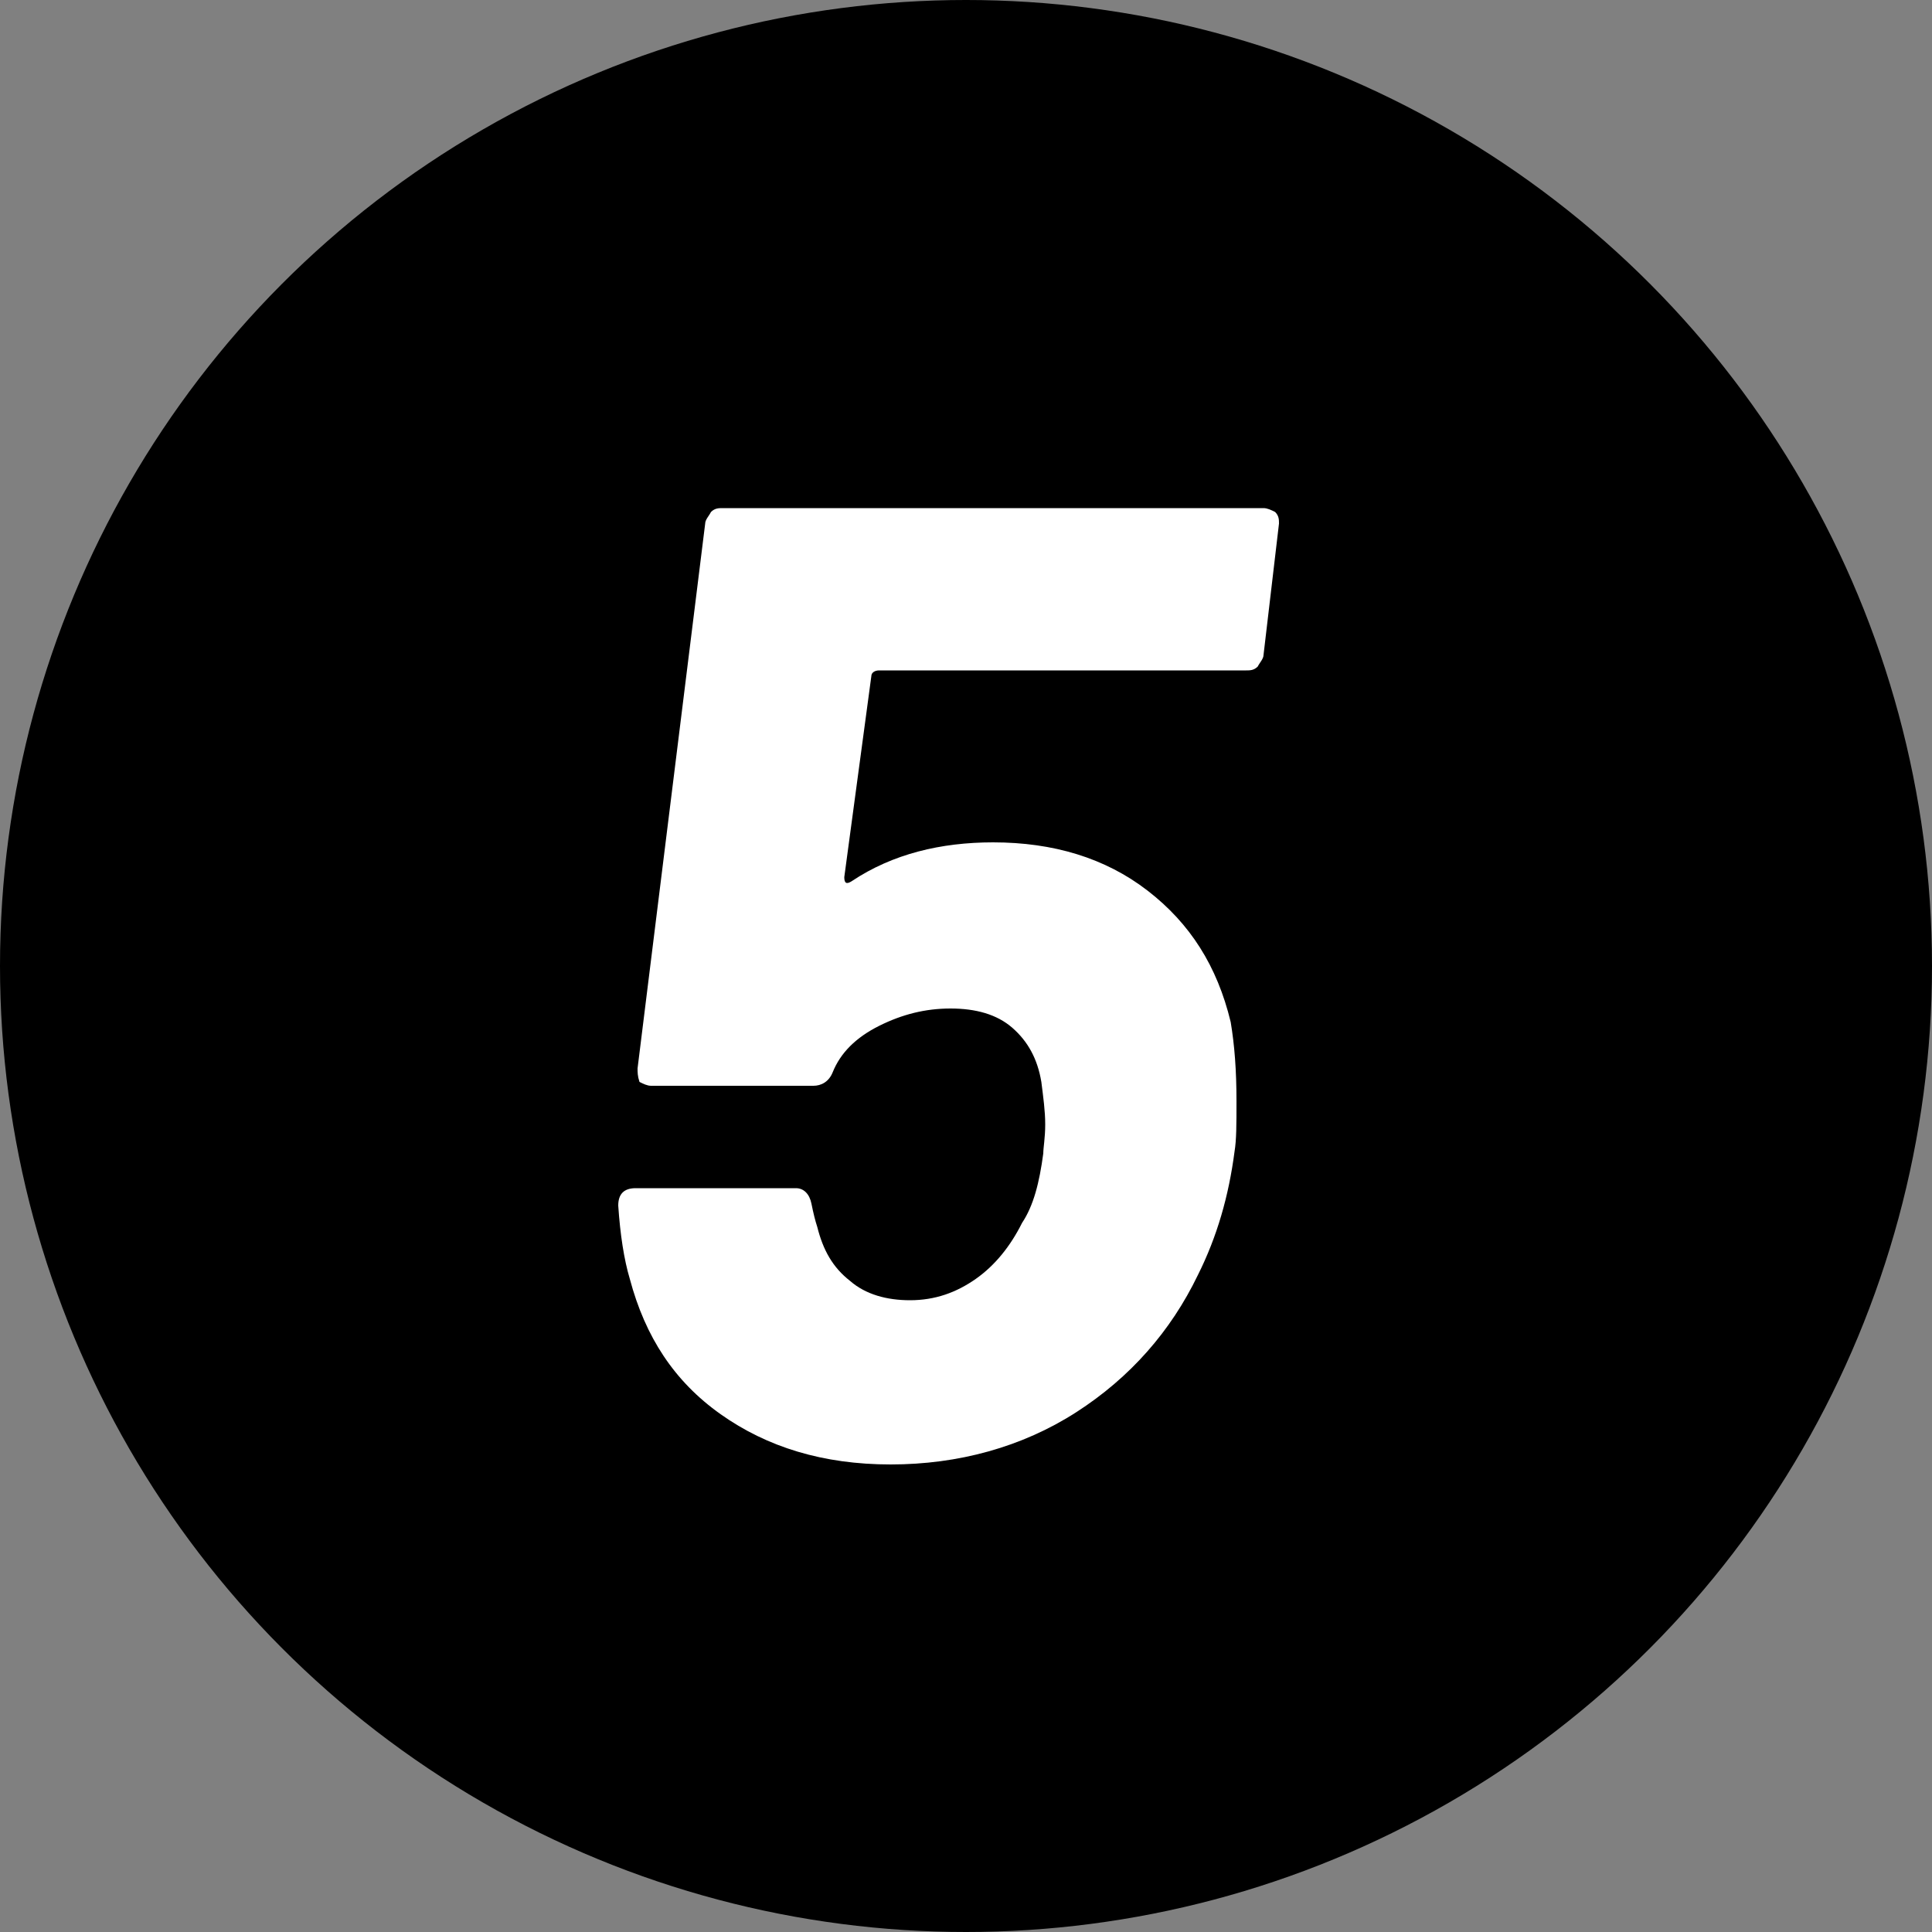
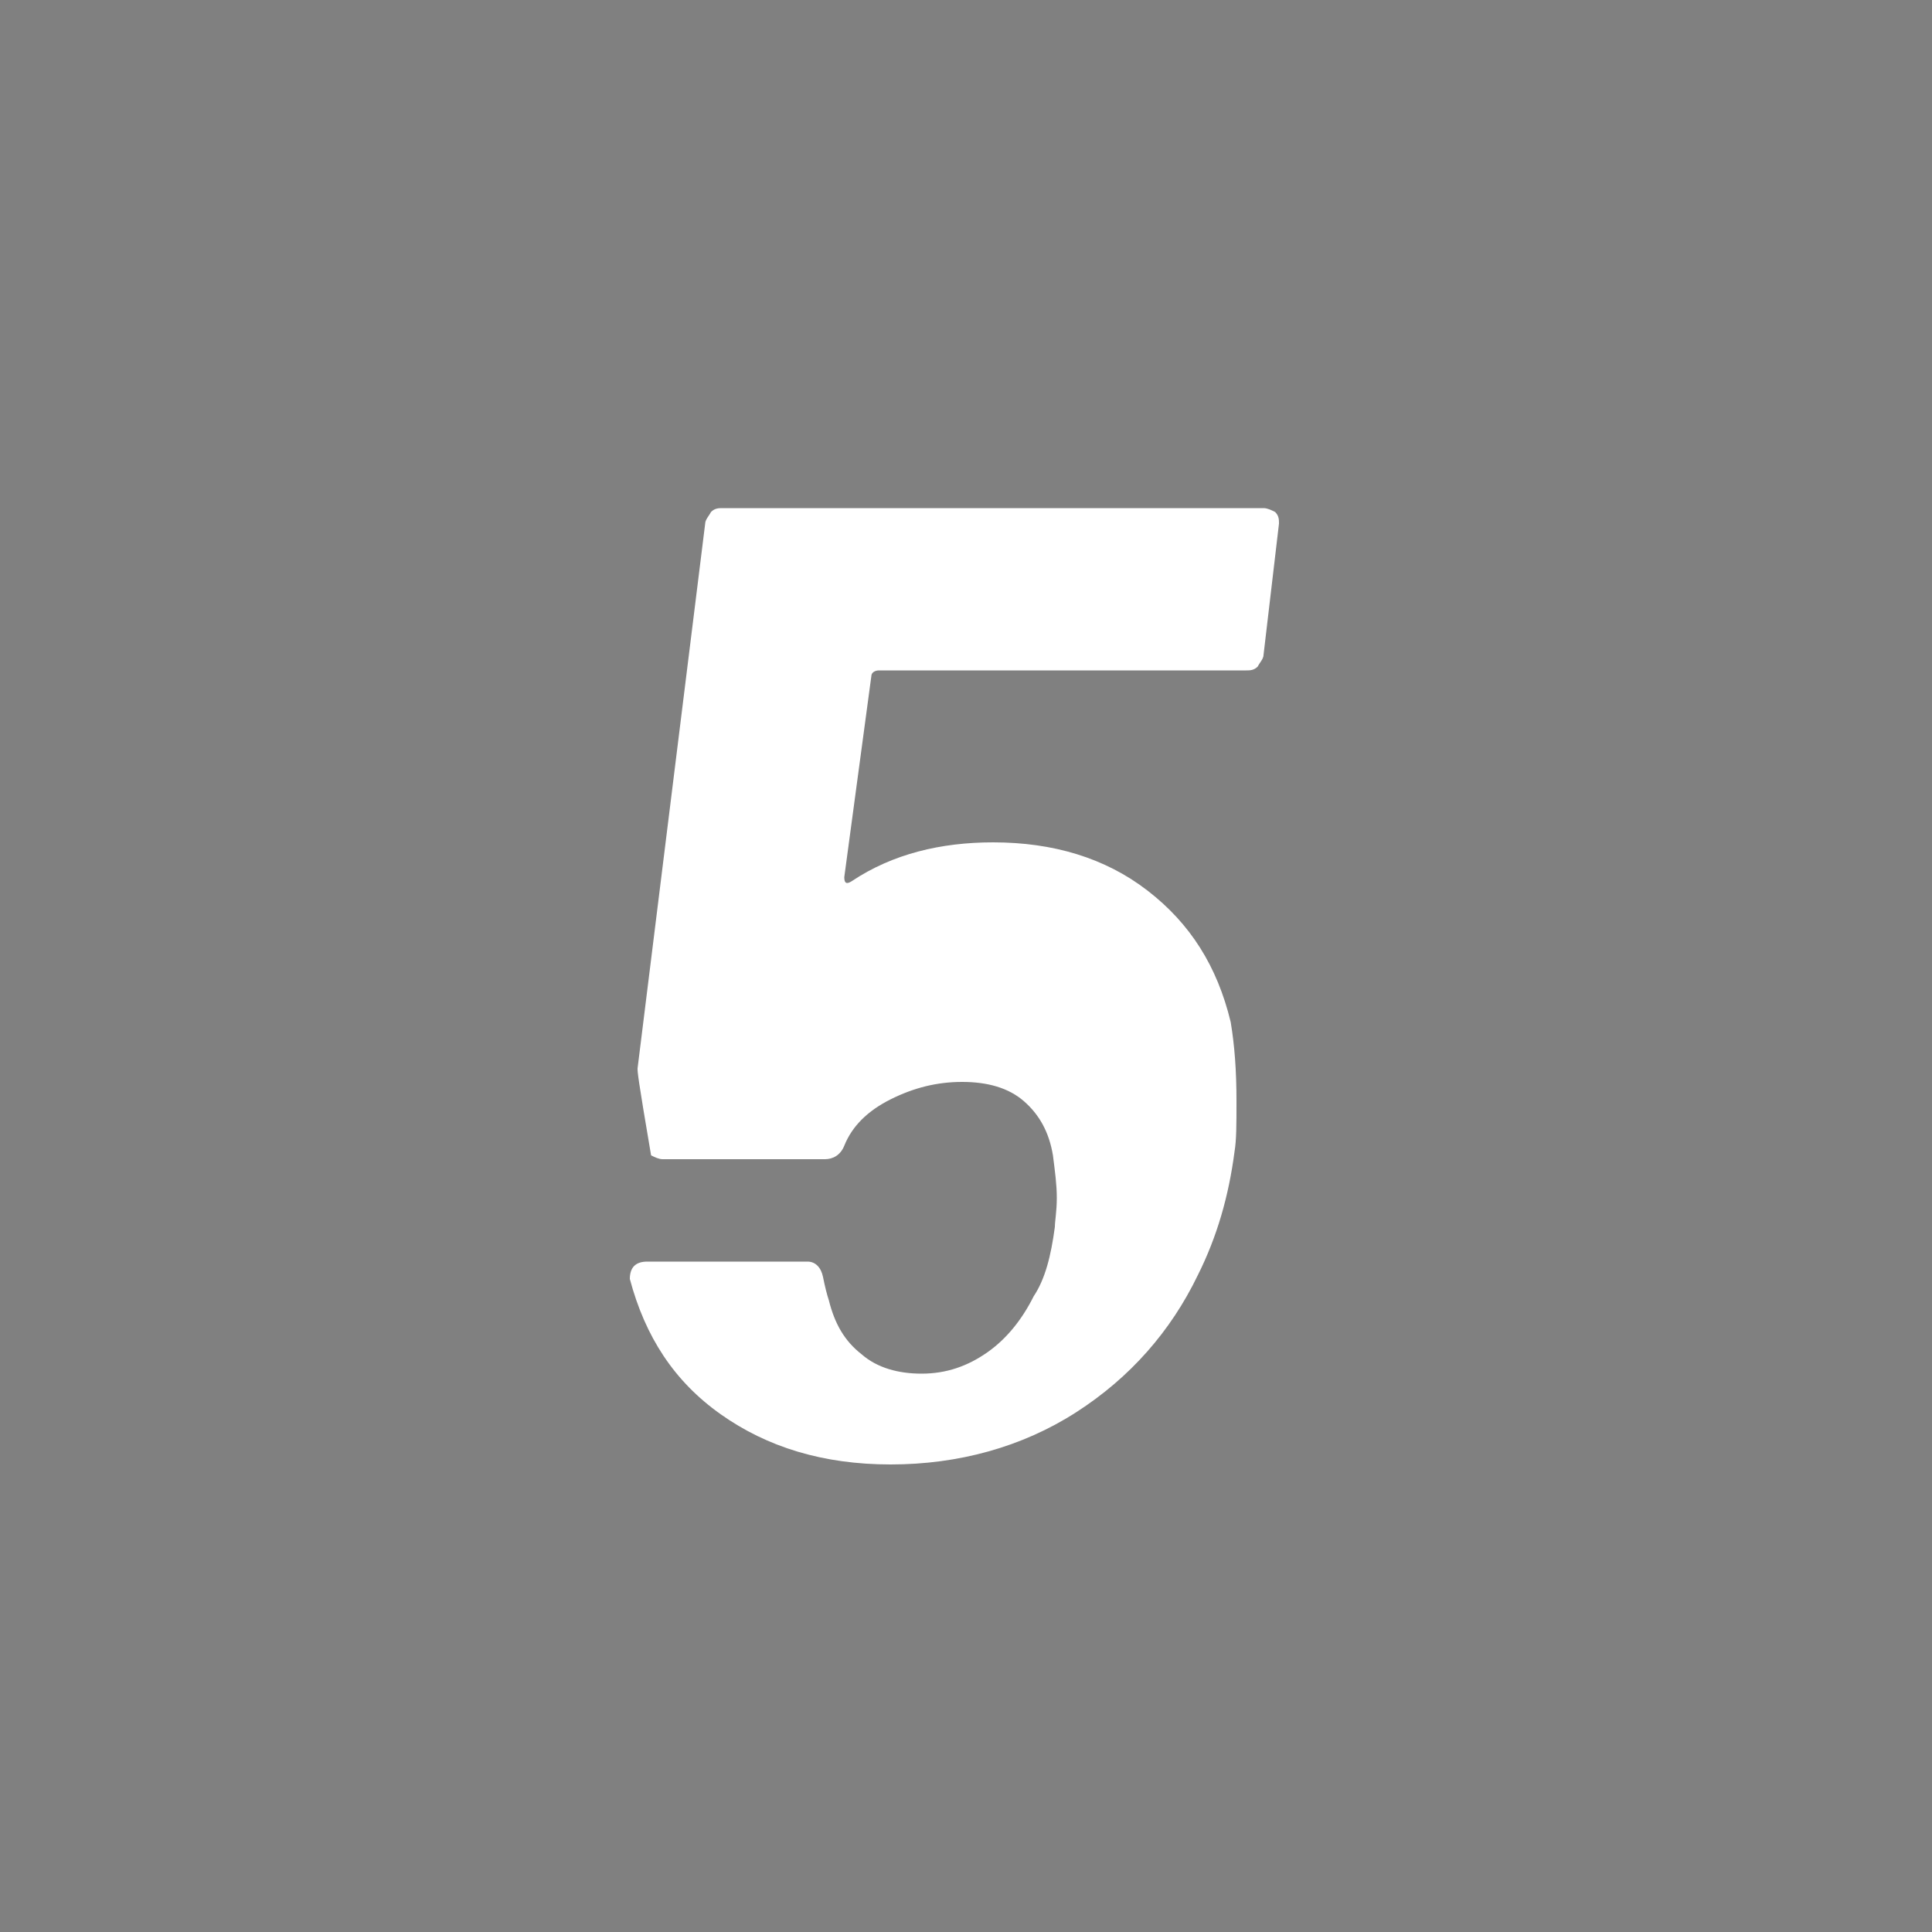
<svg xmlns="http://www.w3.org/2000/svg" version="1.1" id="レイヤー_1" x="0px" y="0px" viewBox="0 0 100 100" style="enable-background:new 0 0 100 100;" xml:space="preserve">
  <rect x="0" y="0" width="100" height="100" fill="#808080" stroke="none" />
  <style type="text/css">
	.st0{fill:#FFFFFF;}
</style>
  <g>
-     <circle cx="50" cy="50" r="50" />
-   </g>
+     </g>
  <g>
-     <path class="st0" d="M64,57c0,1.2,0,2-0.1,2.6C63.6,61.9,63,64,62,66c-1.4,2.9-3.5,5.3-6.3,7.1s-6.1,2.7-9.6,2.7   c-3.5,0-6.4-0.9-8.8-2.6c-2.4-1.7-3.9-4-4.7-7c-0.3-1-0.5-2.3-0.6-3.8c0-0.6,0.3-0.9,0.9-0.9h8.3c0.4,0,0.7,0.3,0.8,0.8   c0.1,0.5,0.2,0.9,0.3,1.2c0.3,1.2,0.8,2.1,1.7,2.8c0.8,0.7,1.9,1,3.1,1c1.3,0,2.4-0.4,3.4-1.1c1-0.7,1.8-1.7,2.4-2.9   c0.6-0.9,0.9-2.1,1.1-3.6c0-0.3,0.1-0.8,0.1-1.5c0-0.7-0.1-1.4-0.2-2.2c-0.2-1.2-0.7-2.1-1.5-2.8c-0.8-0.7-1.9-1-3.2-1   c-1.3,0-2.5,0.3-3.7,0.9c-1.2,0.6-2,1.4-2.4,2.4c-0.2,0.5-0.6,0.7-1,0.7h-8.4c-0.2,0-0.4-0.1-0.6-0.2C33,55.7,33,55.5,33,55.3   l3.5-28.2c0-0.2,0.2-0.4,0.3-0.6c0.2-0.2,0.4-0.2,0.6-0.2h28c0.2,0,0.4,0.1,0.6,0.2c0.2,0.2,0.2,0.4,0.2,0.6l-0.8,6.8   c0,0.2-0.2,0.4-0.3,0.6c-0.2,0.2-0.4,0.2-0.6,0.2h-19c-0.2,0-0.4,0.1-0.4,0.3l-1.4,10.4c0,0.3,0.1,0.4,0.4,0.2c2.1-1.4,4.6-2,7.3-2   c3.1,0,5.8,0.8,8,2.5c2.2,1.7,3.6,3.9,4.3,6.8C63.9,54.1,64,55.4,64,57z" />
+     <path class="st0" d="M64,57c0,1.2,0,2-0.1,2.6C63.6,61.9,63,64,62,66c-1.4,2.9-3.5,5.3-6.3,7.1s-6.1,2.7-9.6,2.7   c-3.5,0-6.4-0.9-8.8-2.6c-2.4-1.7-3.9-4-4.7-7c0-0.6,0.3-0.9,0.9-0.9h8.3c0.4,0,0.7,0.3,0.8,0.8   c0.1,0.5,0.2,0.9,0.3,1.2c0.3,1.2,0.8,2.1,1.7,2.8c0.8,0.7,1.9,1,3.1,1c1.3,0,2.4-0.4,3.4-1.1c1-0.7,1.8-1.7,2.4-2.9   c0.6-0.9,0.9-2.1,1.1-3.6c0-0.3,0.1-0.8,0.1-1.5c0-0.7-0.1-1.4-0.2-2.2c-0.2-1.2-0.7-2.1-1.5-2.8c-0.8-0.7-1.9-1-3.2-1   c-1.3,0-2.5,0.3-3.7,0.9c-1.2,0.6-2,1.4-2.4,2.4c-0.2,0.5-0.6,0.7-1,0.7h-8.4c-0.2,0-0.4-0.1-0.6-0.2C33,55.7,33,55.5,33,55.3   l3.5-28.2c0-0.2,0.2-0.4,0.3-0.6c0.2-0.2,0.4-0.2,0.6-0.2h28c0.2,0,0.4,0.1,0.6,0.2c0.2,0.2,0.2,0.4,0.2,0.6l-0.8,6.8   c0,0.2-0.2,0.4-0.3,0.6c-0.2,0.2-0.4,0.2-0.6,0.2h-19c-0.2,0-0.4,0.1-0.4,0.3l-1.4,10.4c0,0.3,0.1,0.4,0.4,0.2c2.1-1.4,4.6-2,7.3-2   c3.1,0,5.8,0.8,8,2.5c2.2,1.7,3.6,3.9,4.3,6.8C63.9,54.1,64,55.4,64,57z" />
  </g>
</svg>